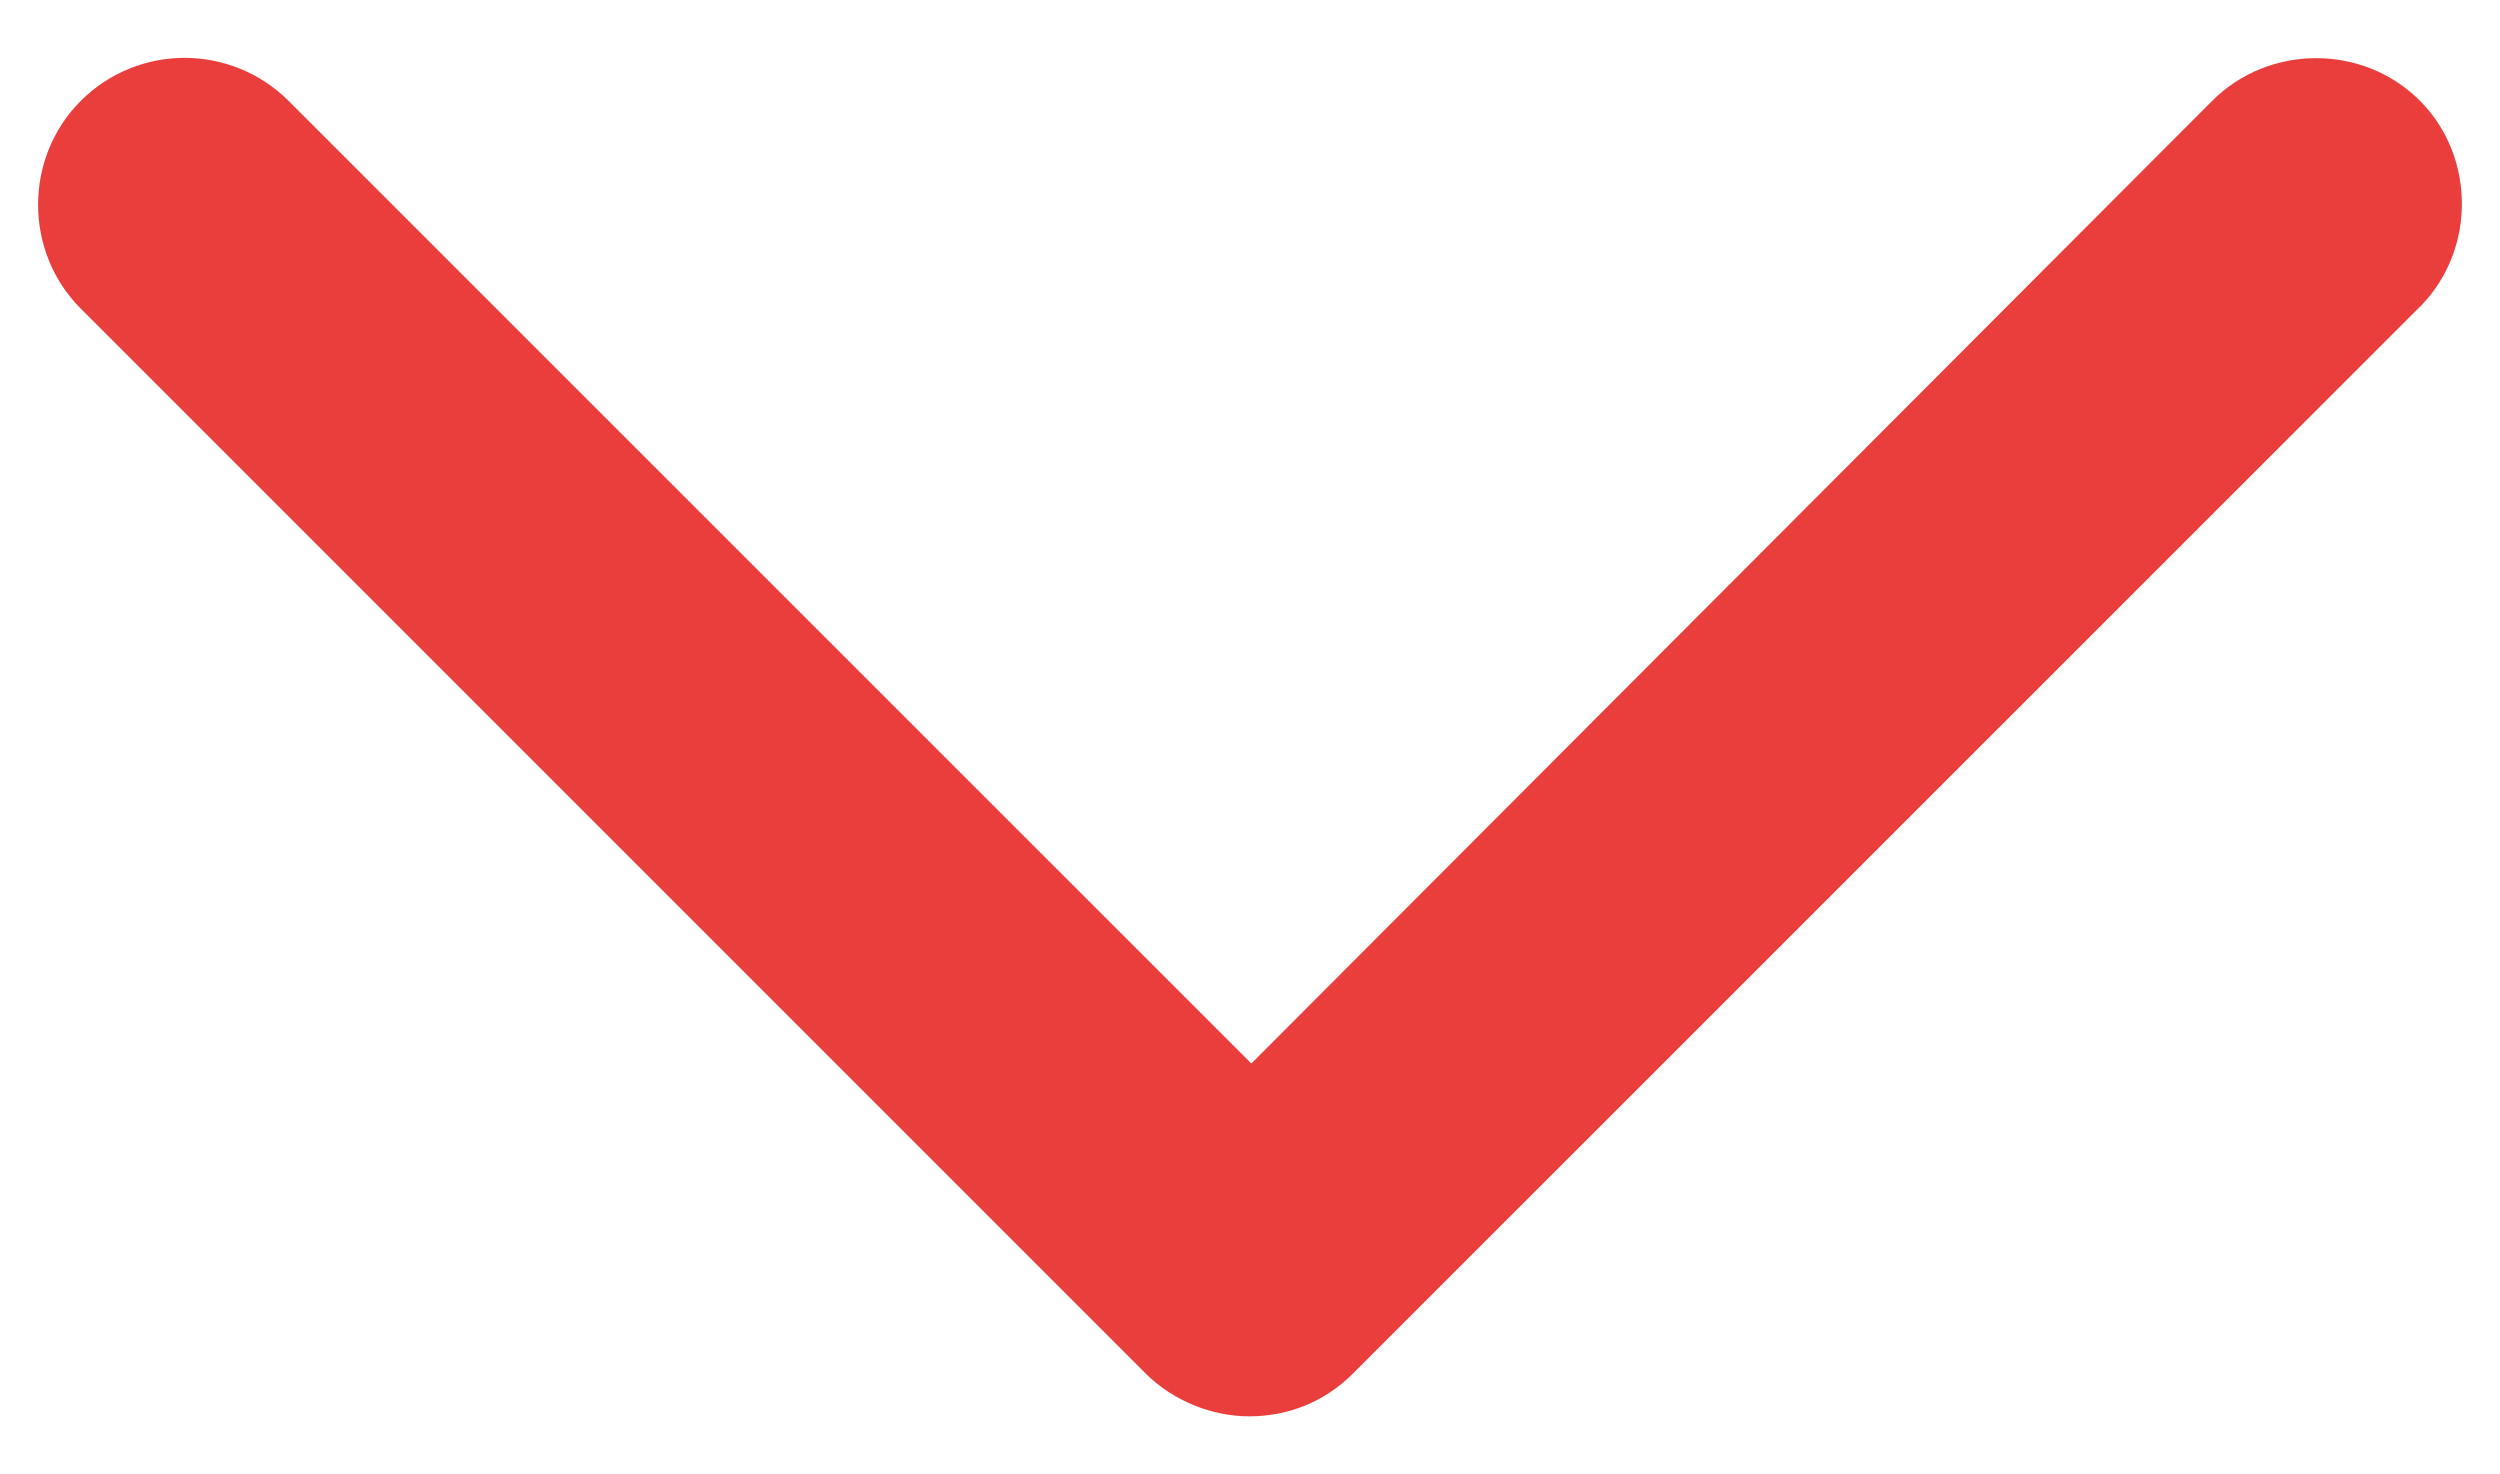
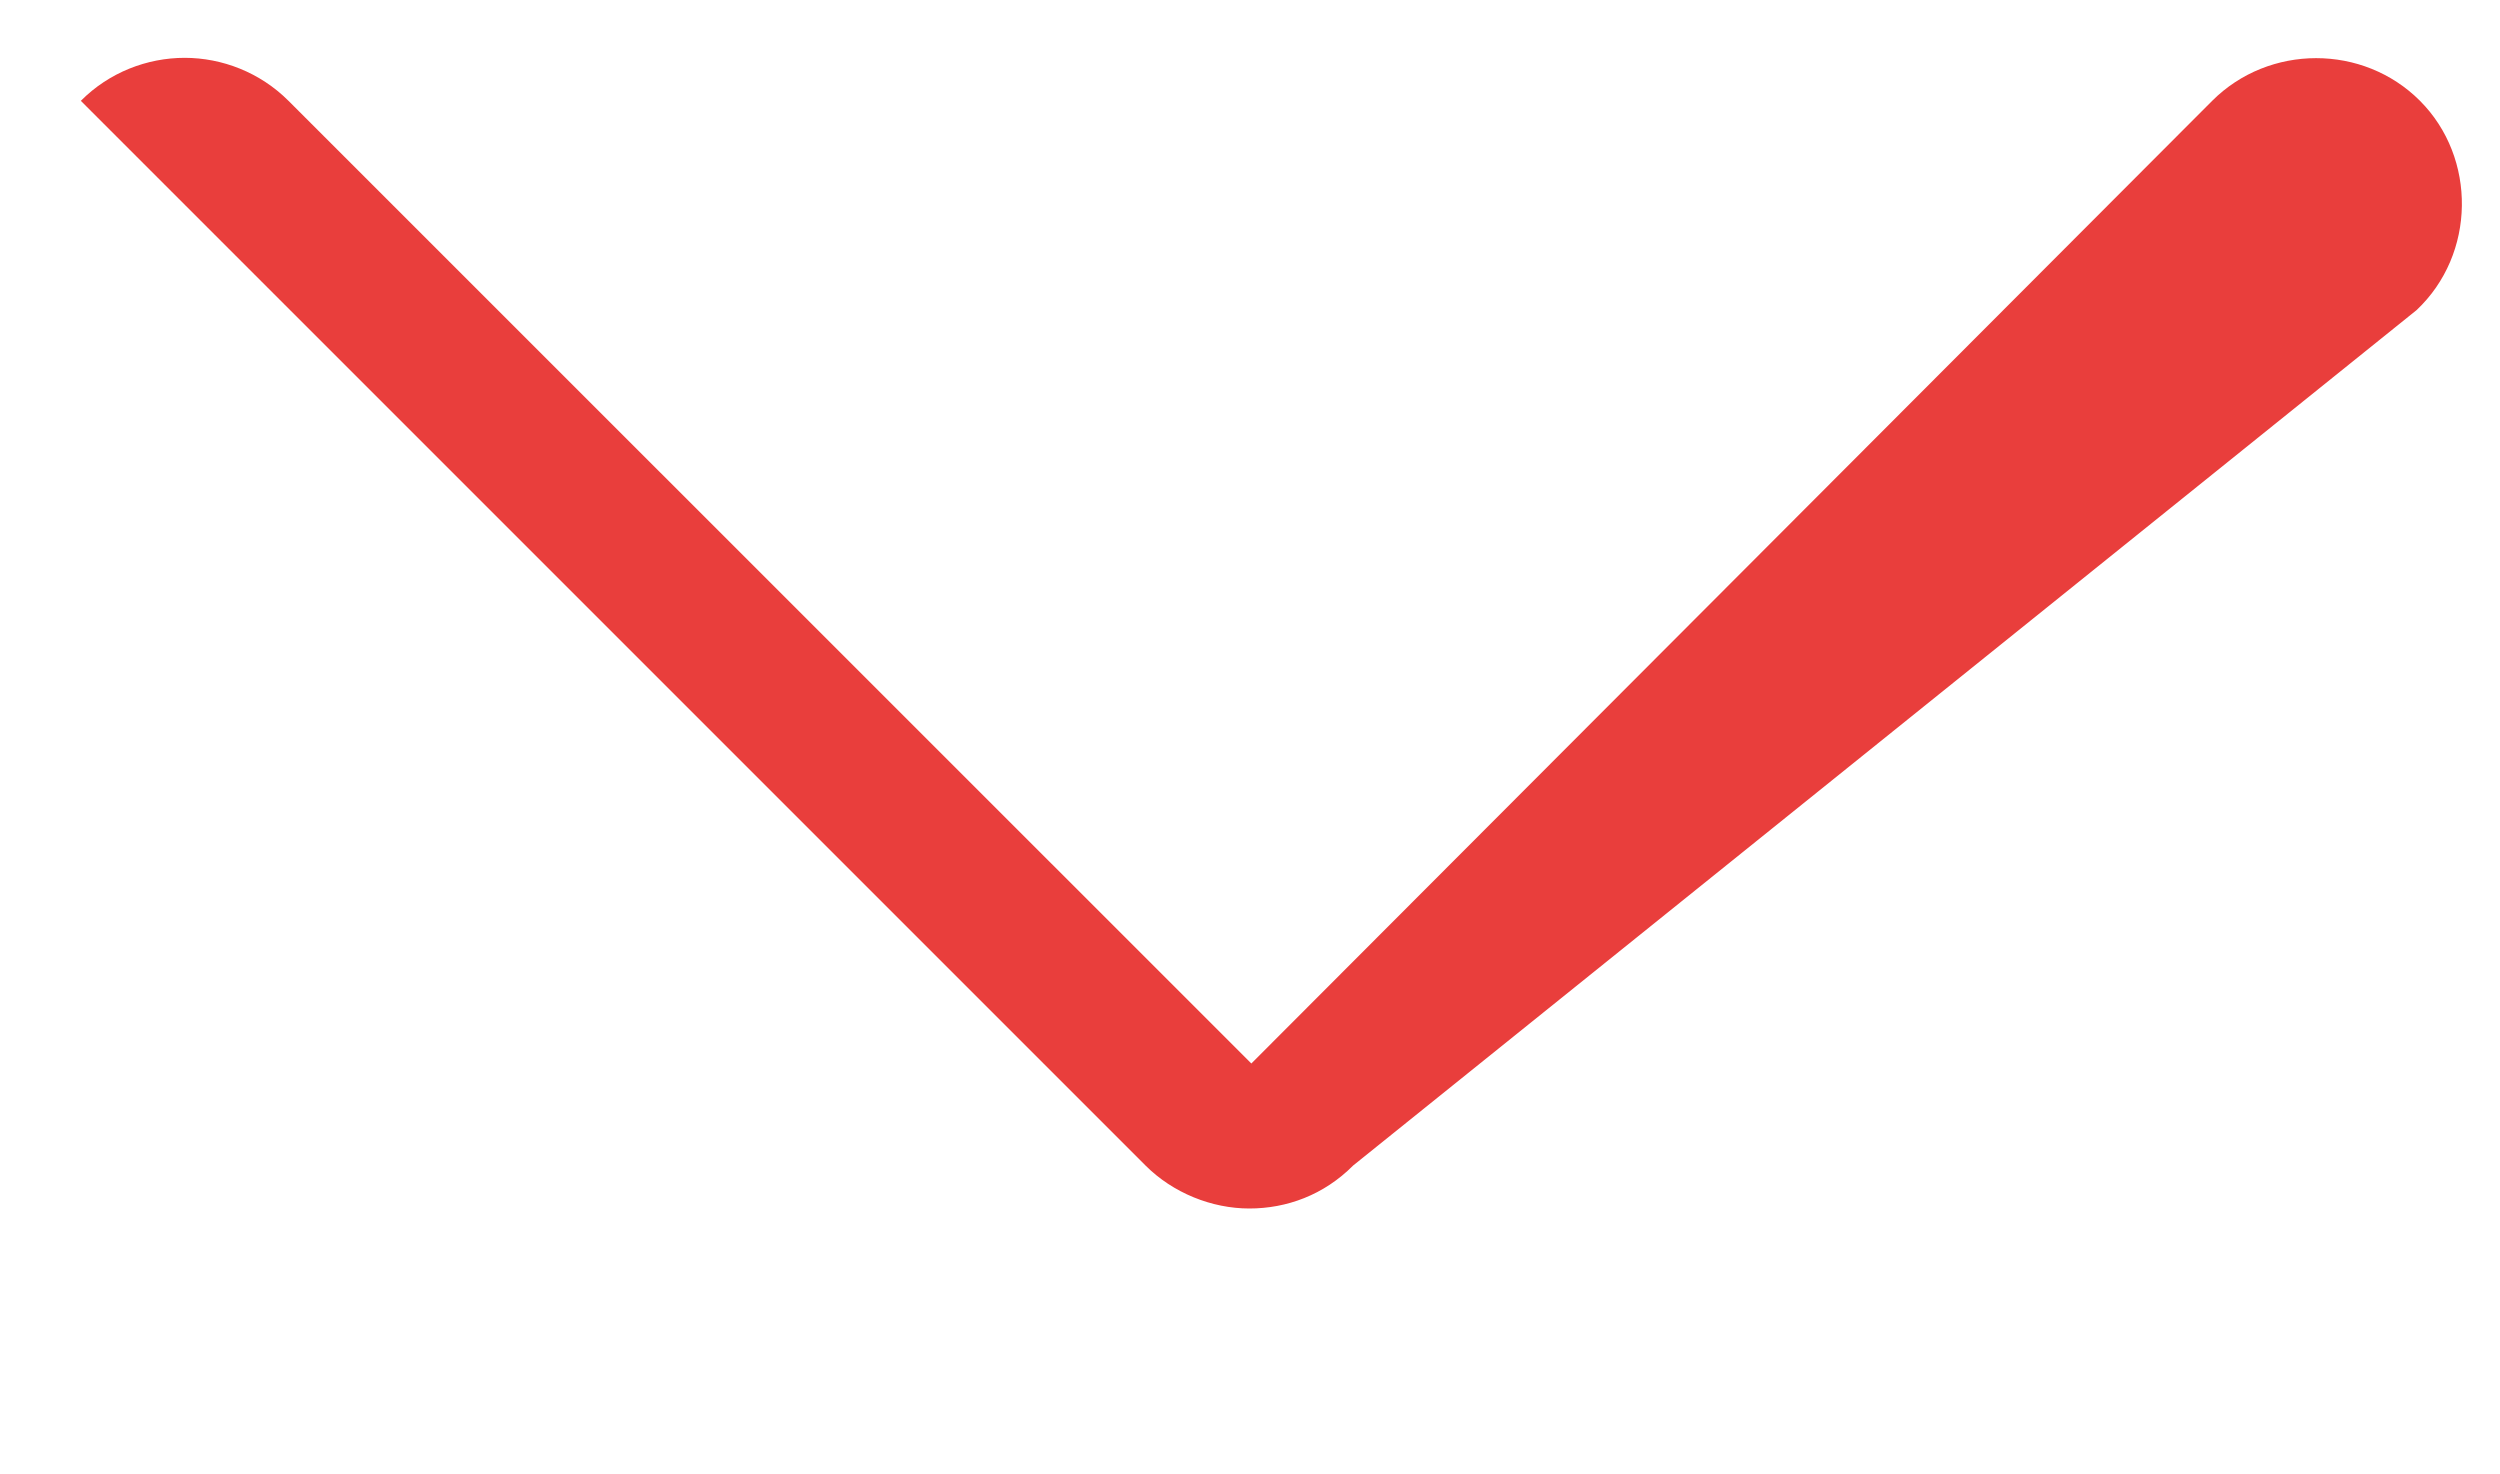
<svg xmlns="http://www.w3.org/2000/svg" id="Layer_1" data-name="Layer 1" viewBox="0 0 15 8.845">
  <defs>
    <style> .cls-1 { fill: #e93e3c; stroke-width: 0px; } </style>
  </defs>
-   <path class="cls-1" d="M1.108.347c-.225,0-.453.087-.623.258C.143.946.143,1.511.485,1.852l6.388,6.388c.165.165.398.258.623.258.224,0,.447-.081.623-.258L14.499,1.861c.357-.336.362-.914.021-1.256s-.906-.341-1.247,0l-0.0 0h0l-5.765,5.776L1.731.605c-.171-.171-.399-.258-.623-.258h0Z" />
+   <path class="cls-1" d="M1.108.347c-.225,0-.453.087-.623.258l6.388,6.388c.165.165.398.258.623.258.224,0,.447-.081.623-.258L14.499,1.861c.357-.336.362-.914.021-1.256s-.906-.341-1.247,0l-0.0 0h0l-5.765,5.776L1.731.605c-.171-.171-.399-.258-.623-.258h0Z" />
</svg>